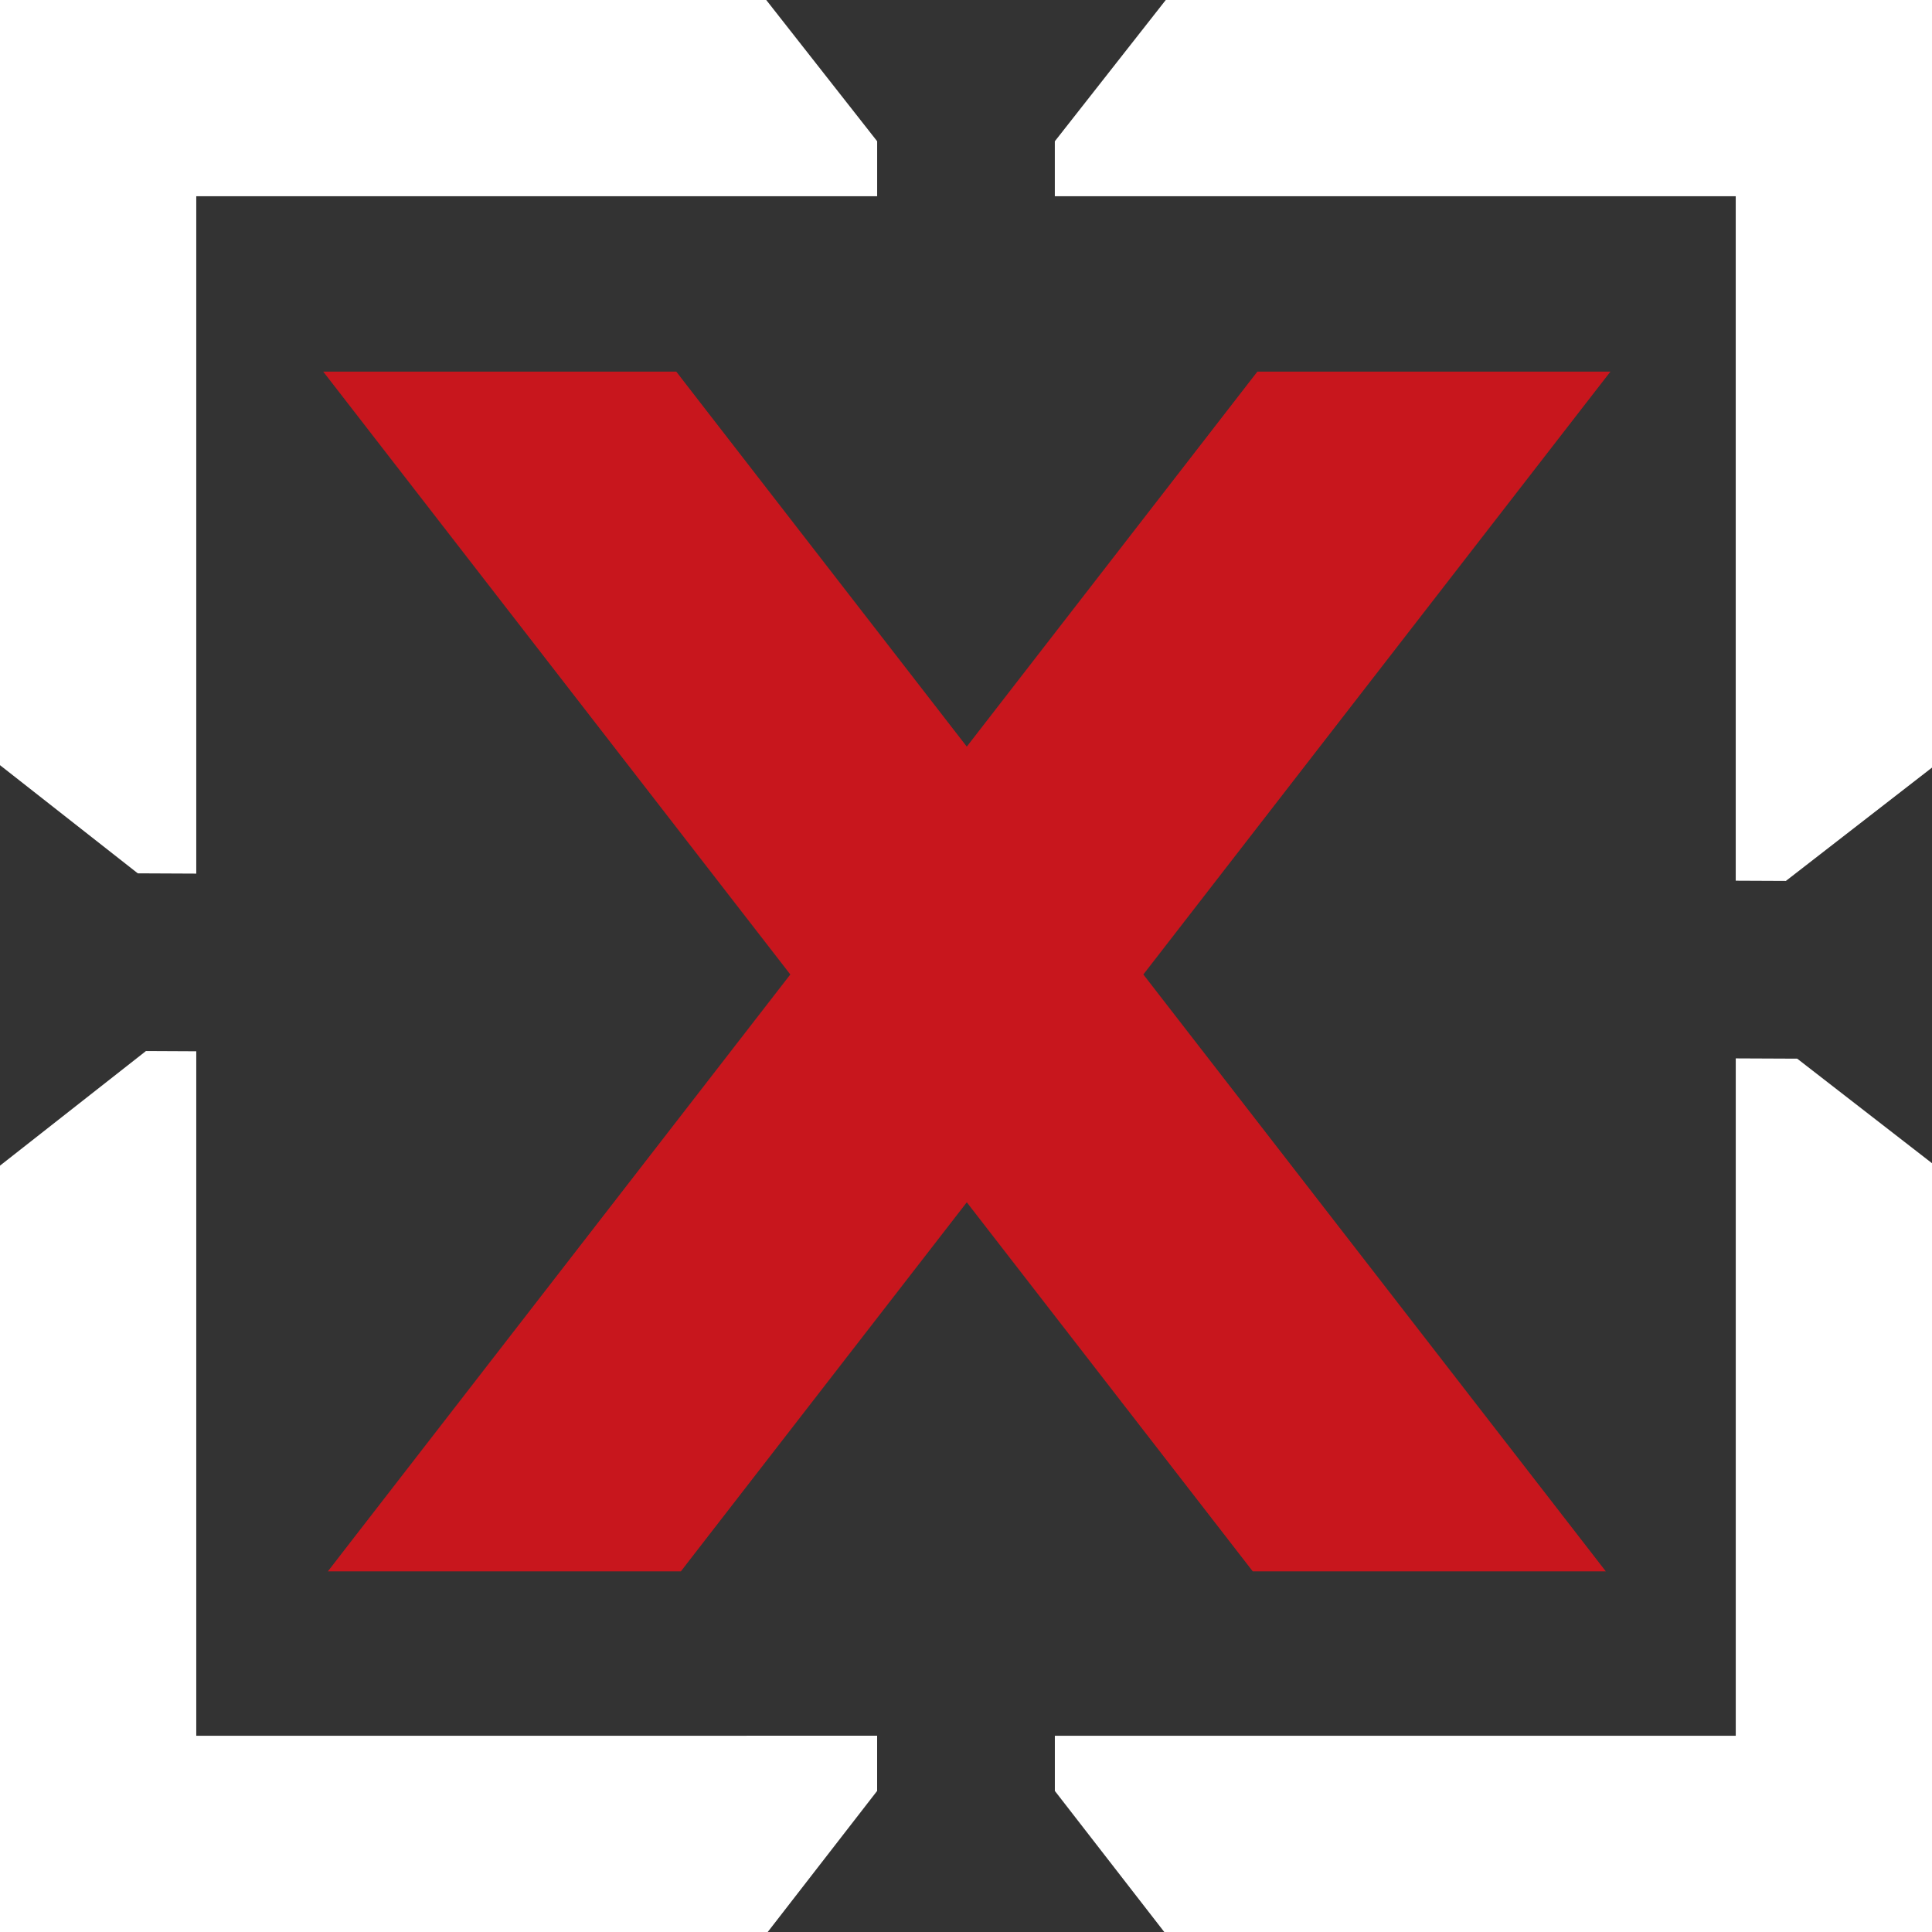
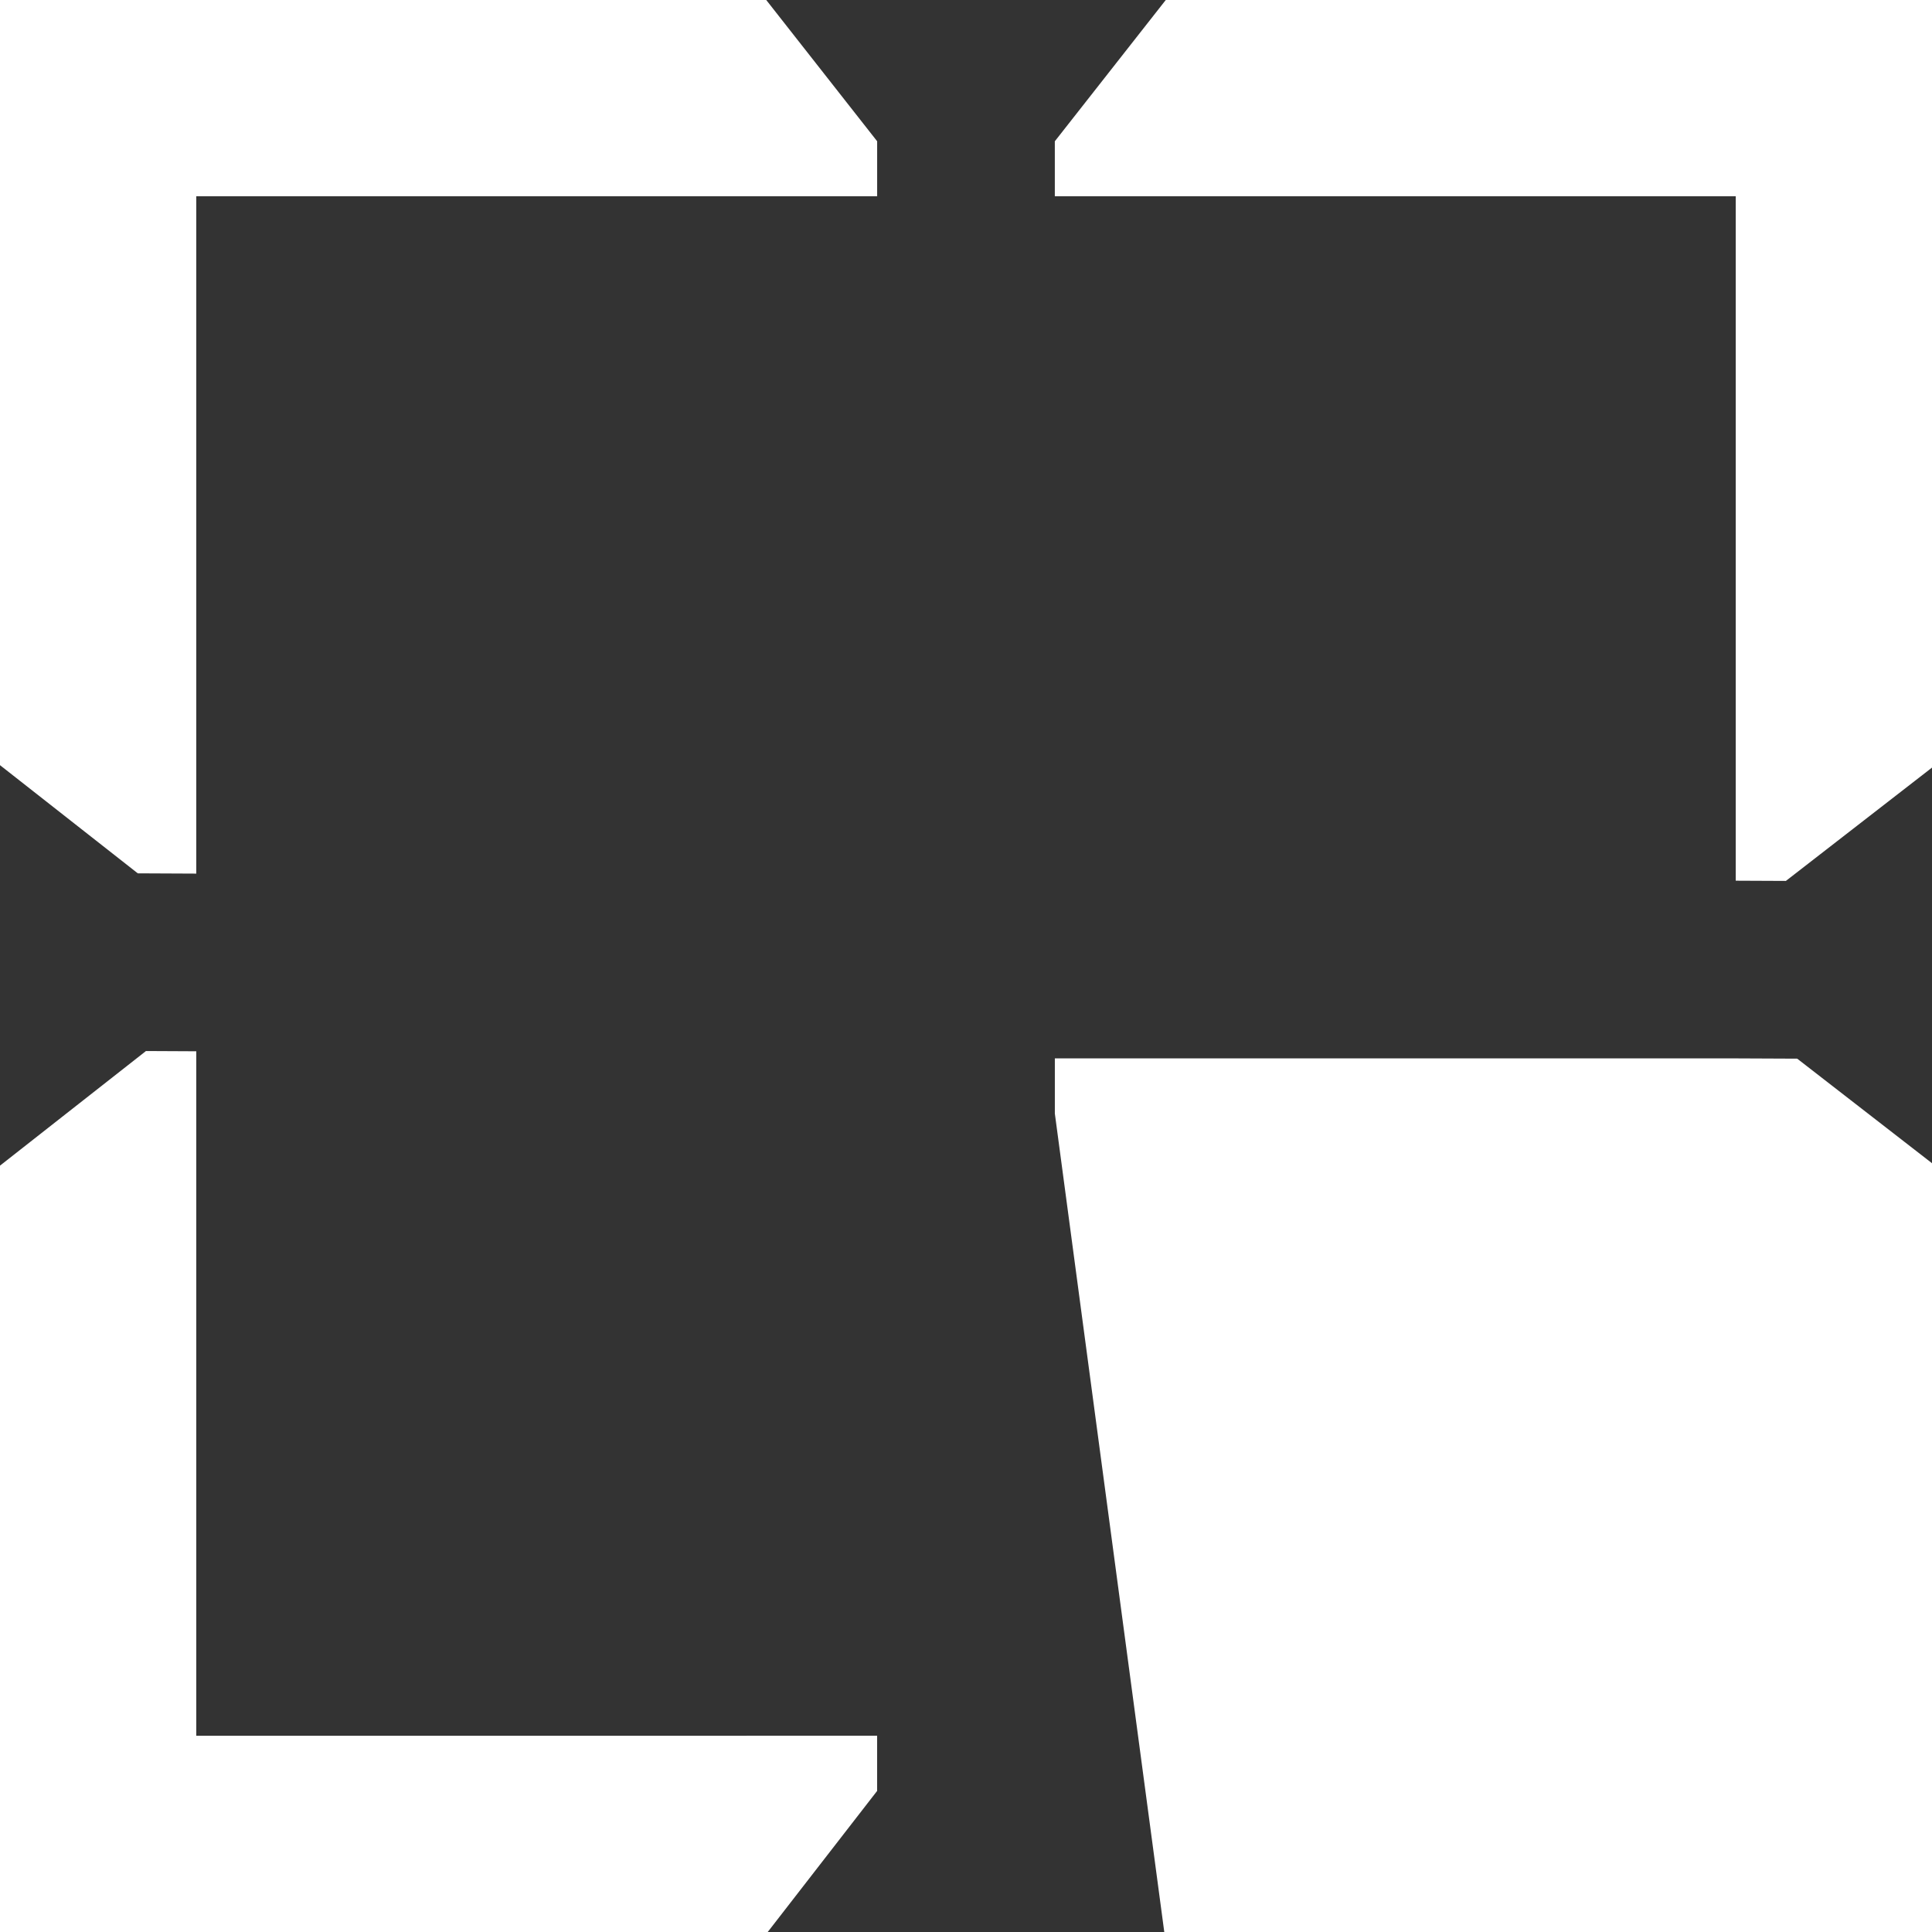
<svg xmlns="http://www.w3.org/2000/svg" width="78" height="78" viewBox="0 0 78 78">
  <rect x="0" y="0" width="78" height="78" fill="#333333" stroke="none" />
  <defs>
    <style>.a{fill:#fff;fill-rule:evenodd;}.b{fill:#c8161d;}</style>
  </defs>
  <title>ten-pin-X-white-red</title>
-   <path class="a" d="M78,78V46.962l-5.442-4.221-2.481-.011v27.347H42.587v2.227L47.005,78ZM42.586,7.923H70.076V35.556l2.025.009L78,30.99V0H47.065L42.586,5.704v2.22ZM7.924,35.27V7.923H35.413v-2.22L30.935,0H0V30.892l5.563,4.367,2.361.011Zm0,34.807V42.443L5.893,42.433,0,47.06V78H30.995l4.417-5.696V70.076Z" />
-   <polygon class="b" points="39.032 30.143 50.531 15.303 50.763 15.004 51.135 15.004 63.459 15.004 65.017 15.004 64.062 16.235 46.16 39.342 63.877 62.208 64.83 63.439 63.273 63.439 50.948 63.439 50.576 63.439 50.344 63.139 39.032 48.54 27.721 63.139 27.491 63.439 27.118 63.439 14.795 63.439 13.238 63.439 14.19 62.208 31.907 39.342 14.004 16.235 13.05 15.004 14.607 15.004 26.93 15.004 27.304 15.004 27.534 15.303 39.032 30.143 39.032 30.143" />
+   <path class="a" d="M78,78V46.962l-5.442-4.221-2.481-.011H42.587v2.227L47.005,78ZM42.586,7.923H70.076V35.556l2.025.009L78,30.99V0H47.065L42.586,5.704v2.22ZM7.924,35.27V7.923H35.413v-2.22L30.935,0H0V30.892l5.563,4.367,2.361.011Zm0,34.807V42.443L5.893,42.433,0,47.06V78H30.995l4.417-5.696V70.076Z" />
</svg>